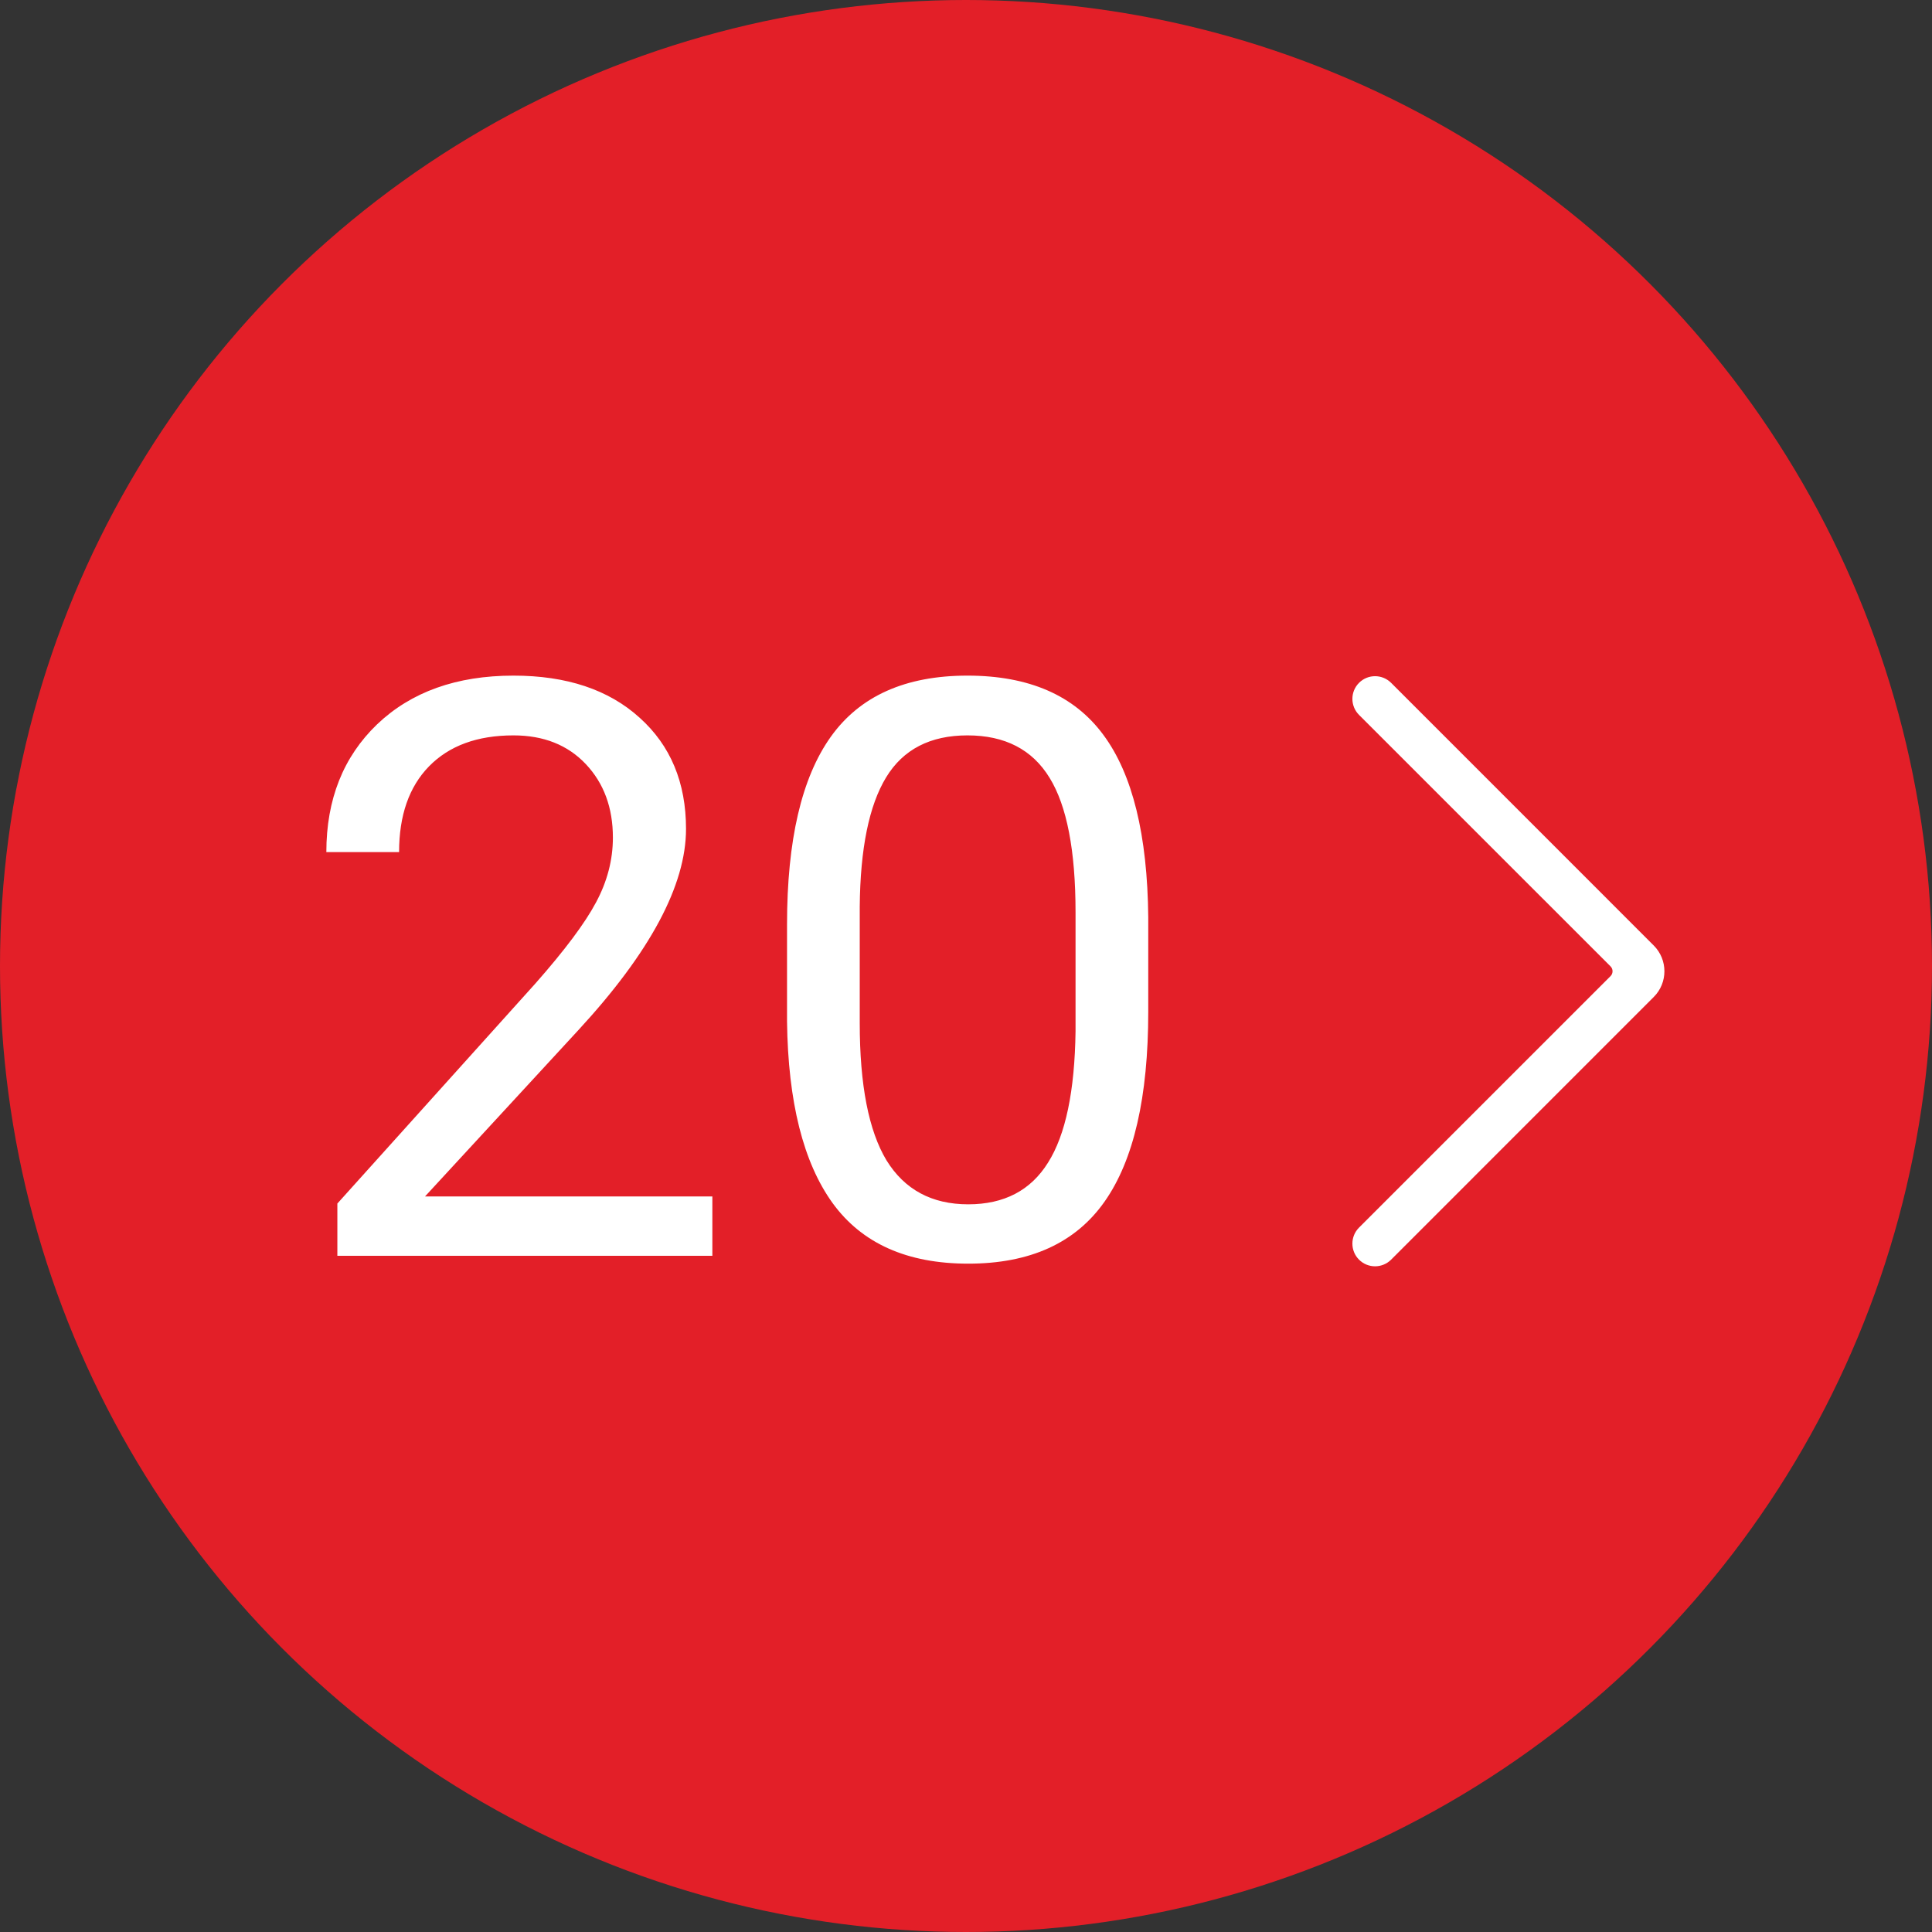
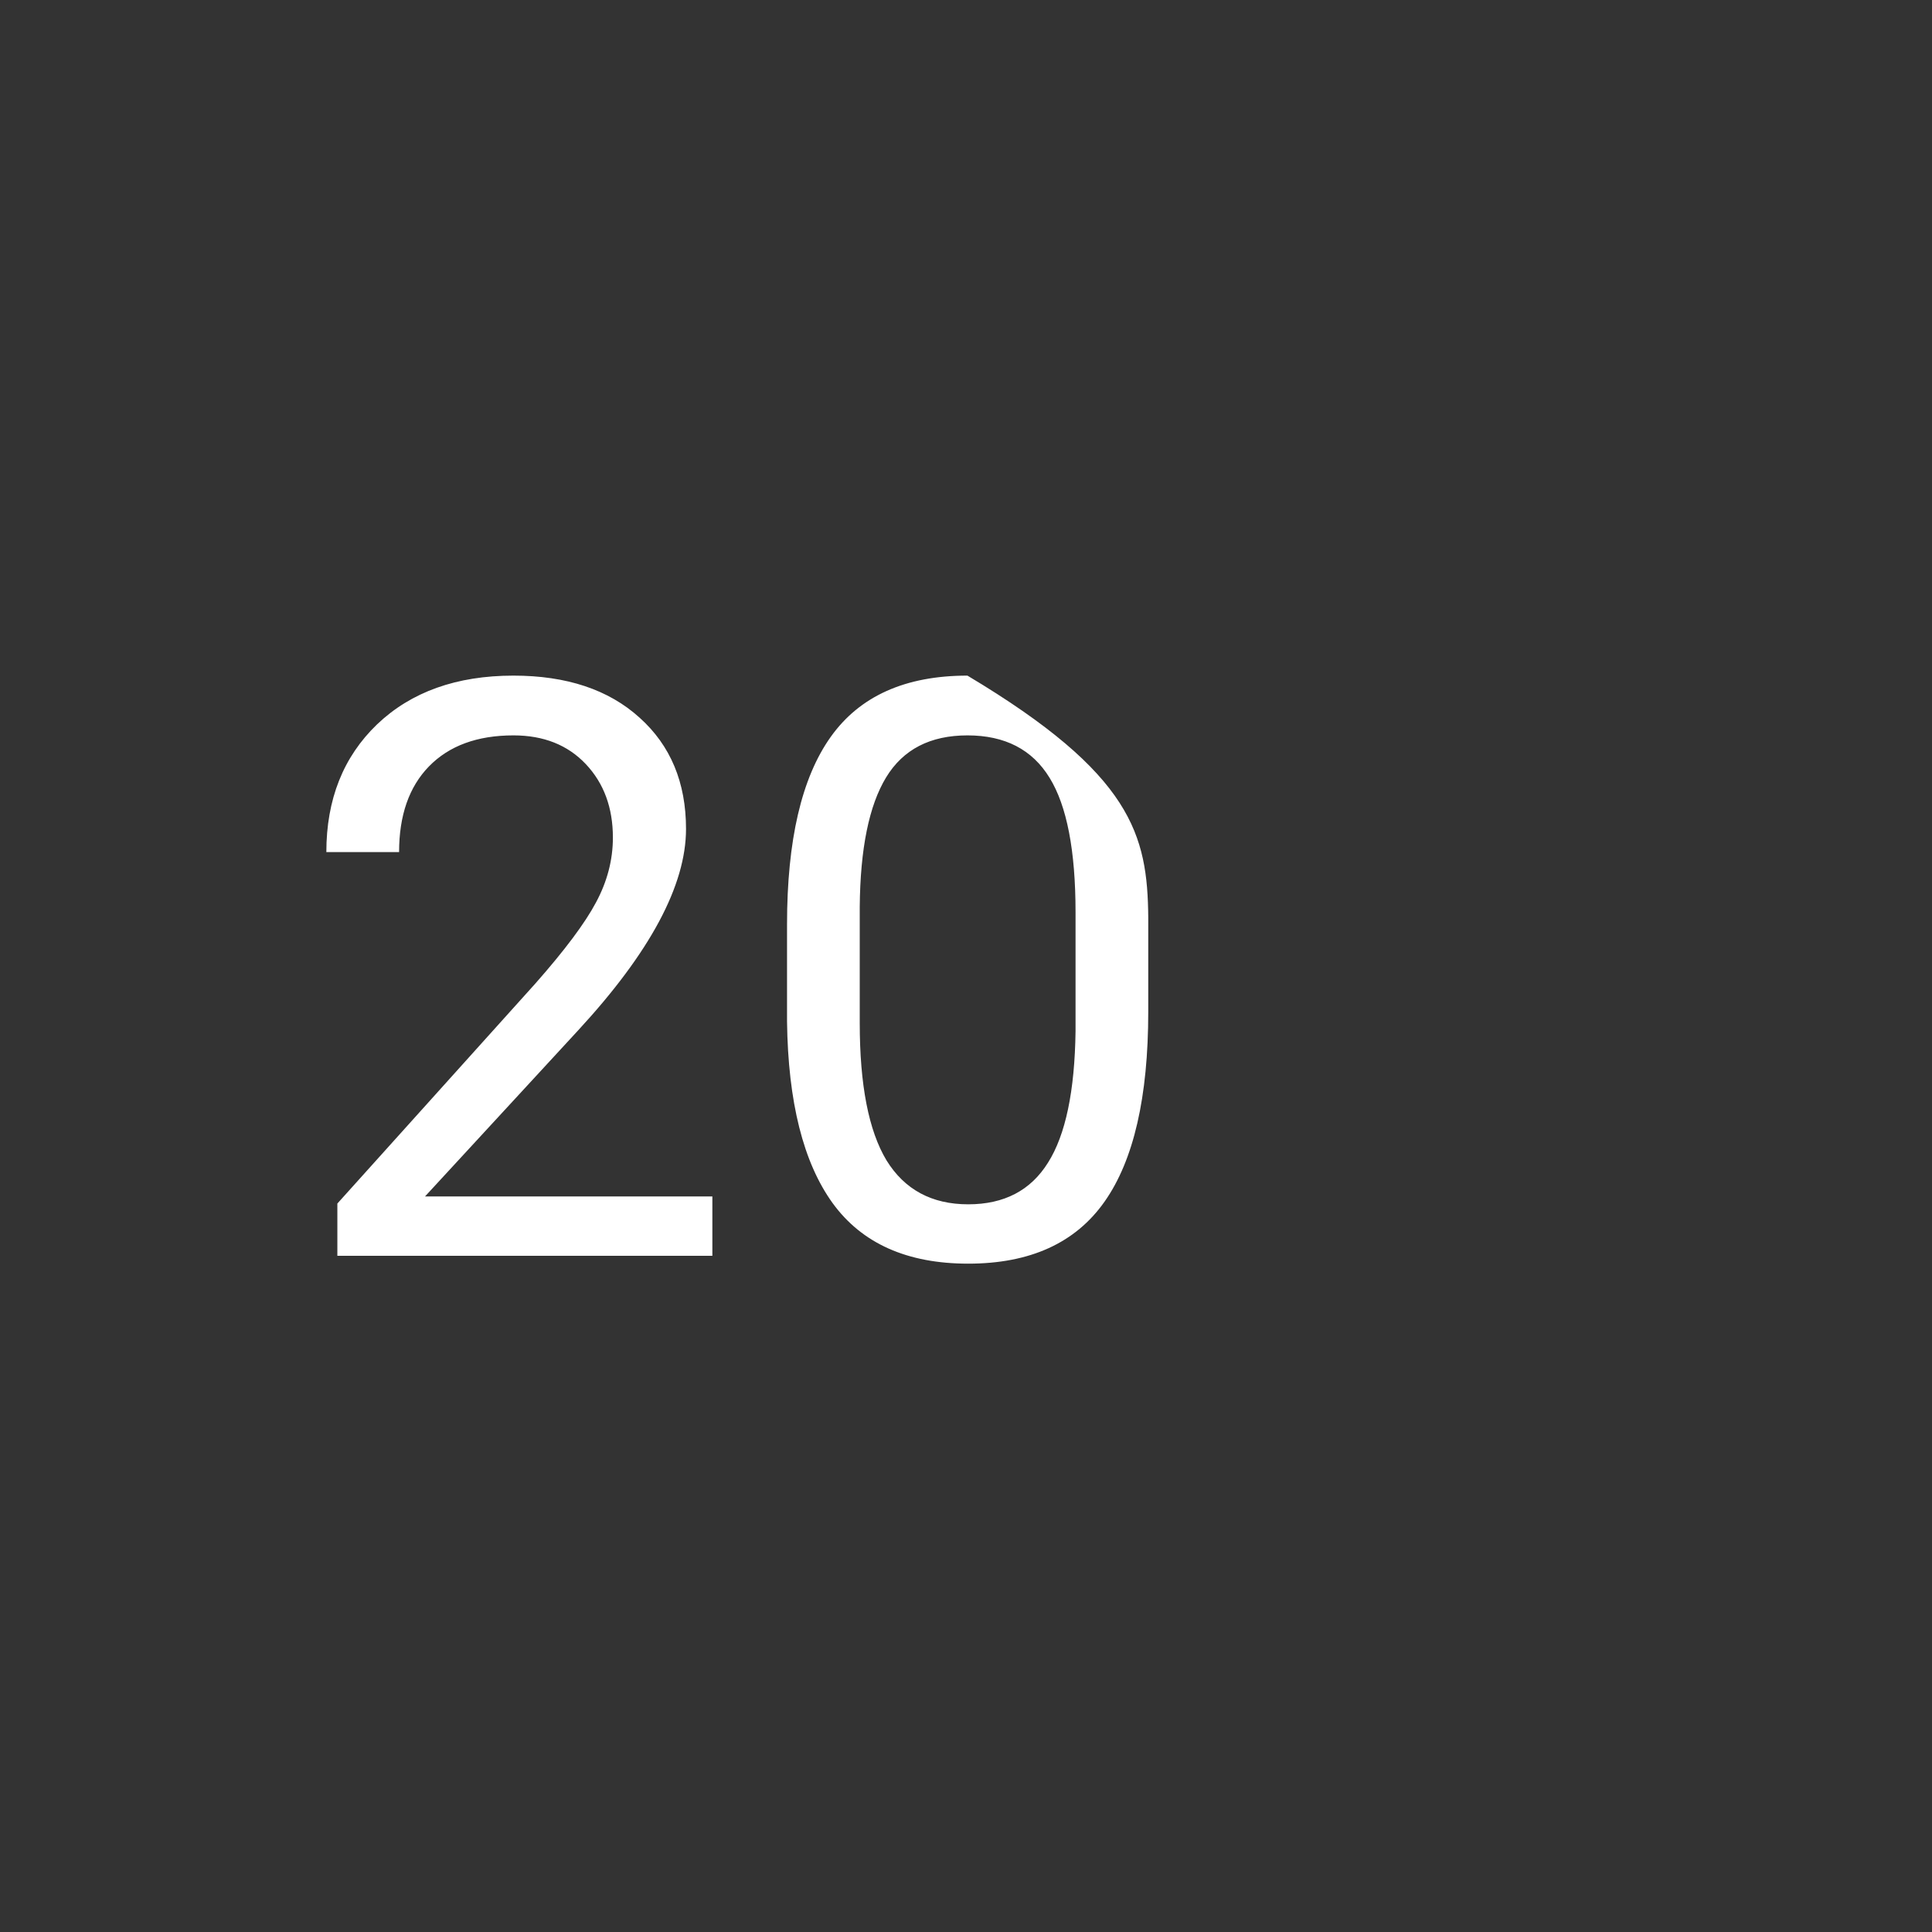
<svg xmlns="http://www.w3.org/2000/svg" width="60" height="60" viewBox="0 0 60 60" fill="none">
  <rect x="0" y="0" width="60" height="60" fill="#333333" stroke="none" />
-   <circle cx="30" cy="30" r="30" fill="#E31F28" />
-   <path d="M22.123 39H10.477V37.377L16.629 30.541C17.541 29.507 18.168 28.669 18.509 28.026C18.859 27.375 19.034 26.703 19.034 26.012C19.034 25.084 18.753 24.323 18.192 23.729C17.63 23.135 16.882 22.838 15.946 22.838C14.823 22.838 13.948 23.159 13.321 23.802C12.703 24.437 12.394 25.324 12.394 26.463H10.135C10.135 24.828 10.66 23.505 11.71 22.496C12.768 21.487 14.18 20.982 15.946 20.982C17.598 20.982 18.904 21.418 19.864 22.289C20.825 23.151 21.305 24.303 21.305 25.743C21.305 27.493 20.19 29.576 17.96 31.993L13.199 37.157H22.123V39ZM35.66 31.419C35.66 34.064 35.209 36.03 34.305 37.315C33.402 38.601 31.99 39.244 30.069 39.244C28.173 39.244 26.769 38.617 25.858 37.364C24.947 36.103 24.474 34.223 24.442 31.725V28.709C24.442 26.097 24.894 24.156 25.797 22.887C26.7 21.617 28.116 20.982 30.045 20.982C31.957 20.982 33.365 21.597 34.269 22.826C35.172 24.046 35.636 25.934 35.66 28.49V31.419ZM33.402 28.331C33.402 26.419 33.133 25.027 32.596 24.156C32.059 23.277 31.209 22.838 30.045 22.838C28.889 22.838 28.047 23.273 27.518 24.144C26.989 25.015 26.716 26.354 26.7 28.16V31.773C26.7 33.694 26.977 35.114 27.53 36.034C28.092 36.945 28.938 37.401 30.069 37.401C31.184 37.401 32.01 36.97 32.547 36.107C33.093 35.244 33.377 33.885 33.402 32.03V28.331Z" fill="white" />
-   <path d="M43.202 21.206C42.926 20.931 42.481 20.931 42.206 21.206C41.931 21.481 41.931 21.927 42.206 22.202L50.017 30.012C50.1 30.095 50.1 30.23 50.017 30.314L42.206 38.124C41.931 38.399 41.931 38.845 42.206 39.12C42.481 39.395 42.926 39.395 43.202 39.12L51.359 30.962C51.8 30.522 51.8 29.805 51.359 29.364L43.202 21.206Z" fill="white" />
+   <path d="M22.123 39H10.477V37.377L16.629 30.541C17.541 29.507 18.168 28.669 18.509 28.026C18.859 27.375 19.034 26.703 19.034 26.012C19.034 25.084 18.753 24.323 18.192 23.729C17.63 23.135 16.882 22.838 15.946 22.838C14.823 22.838 13.948 23.159 13.321 23.802C12.703 24.437 12.394 25.324 12.394 26.463H10.135C10.135 24.828 10.66 23.505 11.71 22.496C12.768 21.487 14.18 20.982 15.946 20.982C17.598 20.982 18.904 21.418 19.864 22.289C20.825 23.151 21.305 24.303 21.305 25.743C21.305 27.493 20.19 29.576 17.96 31.993L13.199 37.157H22.123V39ZM35.66 31.419C35.66 34.064 35.209 36.03 34.305 37.315C33.402 38.601 31.99 39.244 30.069 39.244C28.173 39.244 26.769 38.617 25.858 37.364C24.947 36.103 24.474 34.223 24.442 31.725V28.709C24.442 26.097 24.894 24.156 25.797 22.887C26.7 21.617 28.116 20.982 30.045 20.982C35.172 24.046 35.636 25.934 35.66 28.49V31.419ZM33.402 28.331C33.402 26.419 33.133 25.027 32.596 24.156C32.059 23.277 31.209 22.838 30.045 22.838C28.889 22.838 28.047 23.273 27.518 24.144C26.989 25.015 26.716 26.354 26.7 28.16V31.773C26.7 33.694 26.977 35.114 27.53 36.034C28.092 36.945 28.938 37.401 30.069 37.401C31.184 37.401 32.01 36.97 32.547 36.107C33.093 35.244 33.377 33.885 33.402 32.03V28.331Z" fill="white" />
</svg>